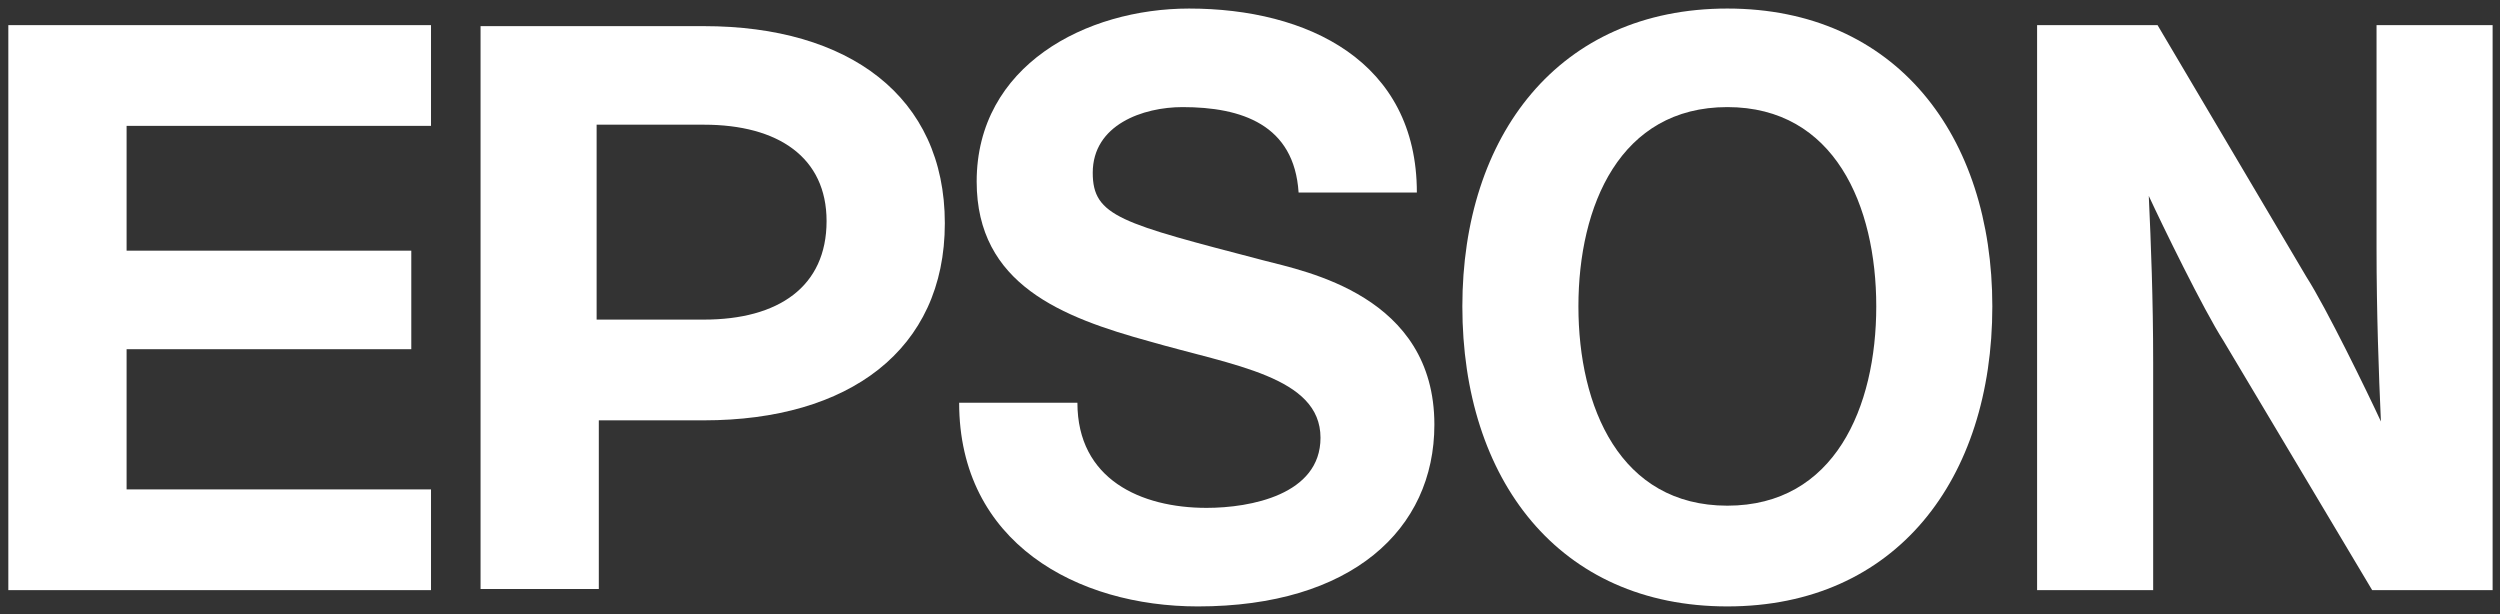
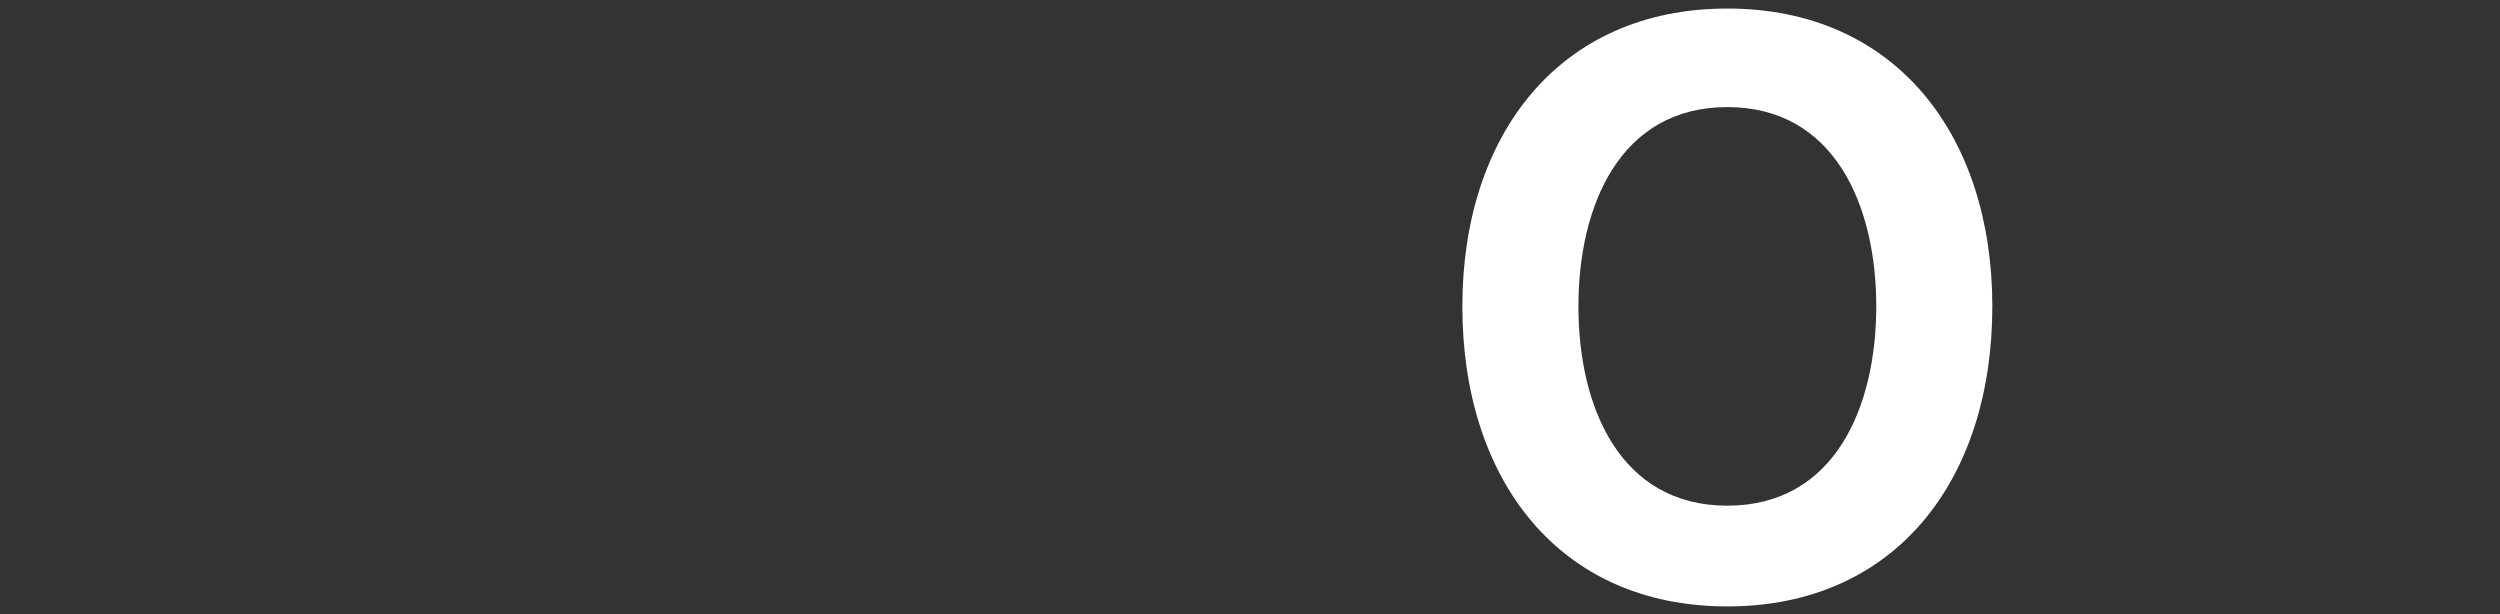
<svg xmlns="http://www.w3.org/2000/svg" version="1.1" id="svg4748" x="0px" y="0px" viewBox="0 0 300 73.7" style="enable-background:new 0 0 300 73.7;" xml:space="preserve">
  <rect x="0" y="0" width="300" height="73.7" fill="#333333" stroke="none" />
  <style type="text/css"> .st0{fill:#FFFFFF;} </style>
  <g id="layer1" transform="translate(-230.99,-522.39)">
    <g id="g3414" transform="matrix(2.628,0,0,-2.628,438.271,583.071)">
      <path id="path3416" class="st0" d="M0,0c-4.9,0-6.8,4.5-6.8,9.1s1.9,9.1,6.8,9.1c4.9,0,6.8-4.5,6.8-9.1S4.9,0,0,0 M0,22.7 c-7.7,0-12.1-5.8-12.1-13.6C-12.1,1.2-7.7-4.6,0-4.6c7.7,0,12.1,5.8,12.1,13.7C12.1,16.9,7.7,22.7,0,22.7" />
    </g>
    <g id="g3418" transform="matrix(2.628,0,0,-2.628,231.99,525.403)">
-       <path id="path3420" class="st0" d="M0,0h19.3v-4.6H5.4v-5.7h13v-4.5h-13v-6.4h13.9v-4.6L0-25.8V0z" />
-     </g>
+       </g>
    <g id="g3422" transform="matrix(2.628,0,0,-2.628,315.462,560.742)">
-       <path id="path3424" class="st0" d="M0,0h-4.9v8.9v0H0c3.4,0,5.6-1.5,5.6-4.4C5.6,1.5,3.4,0,0,0 M-10.2-12.3h5.4v7.7H0 c6.6,0,11,3.2,11,9c0,5.8-4.4,9-11,9h-10.2C-10.2,13.4-10.2-12.3-10.2-12.3z" />
-     </g>
+       </g>
    <g id="g3426" transform="matrix(2.628,0,0,-2.628,489.895,525.403)">
-       <path id="path3428" class="st0" d="M0,0h-5.5v-25.8h5.3v10.4c0,2.9-0.1,5.4-0.2,7.6c0.6-1.3,2.5-5.2,3.4-6.6l6.8-11.4h5.5V0H10 v-10.2c0-2.9,0.1-5.7,0.2-7.9c-0.6,1.3-2.5,5.2-3.4,6.6L0,0z" />
-     </g>
+       </g>
    <g id="g3430" transform="matrix(2.628,0,0,-2.628,360.279,570.72)">
-       <path id="path3432" class="st0" d="M0,0c0-3.5,2.9-4.8,5.9-4.8c2,0,5.2,0.6,5.2,3.2c0,2.8-4,3.3-7.8,4.4c-4,1.1-7.9,2.6-7.9,7.3 c0,5.3,5,7.9,9.7,7.9c5.4,0,10.4-2.4,10.4-8.4h-5.4c-0.2,3.1-2.6,3.9-5.3,3.9c-1.8,0-4.1-0.8-4.1-3c0-2,1.3-2.3,7.8-4 c1.9-0.5,7.8-1.6,7.8-7.5c0-4.8-3.8-8.3-10.8-8.3C0-9.3-5.4-6.4-5.4,0L0,0z" />
-     </g>
+       </g>
  </g>
</svg>